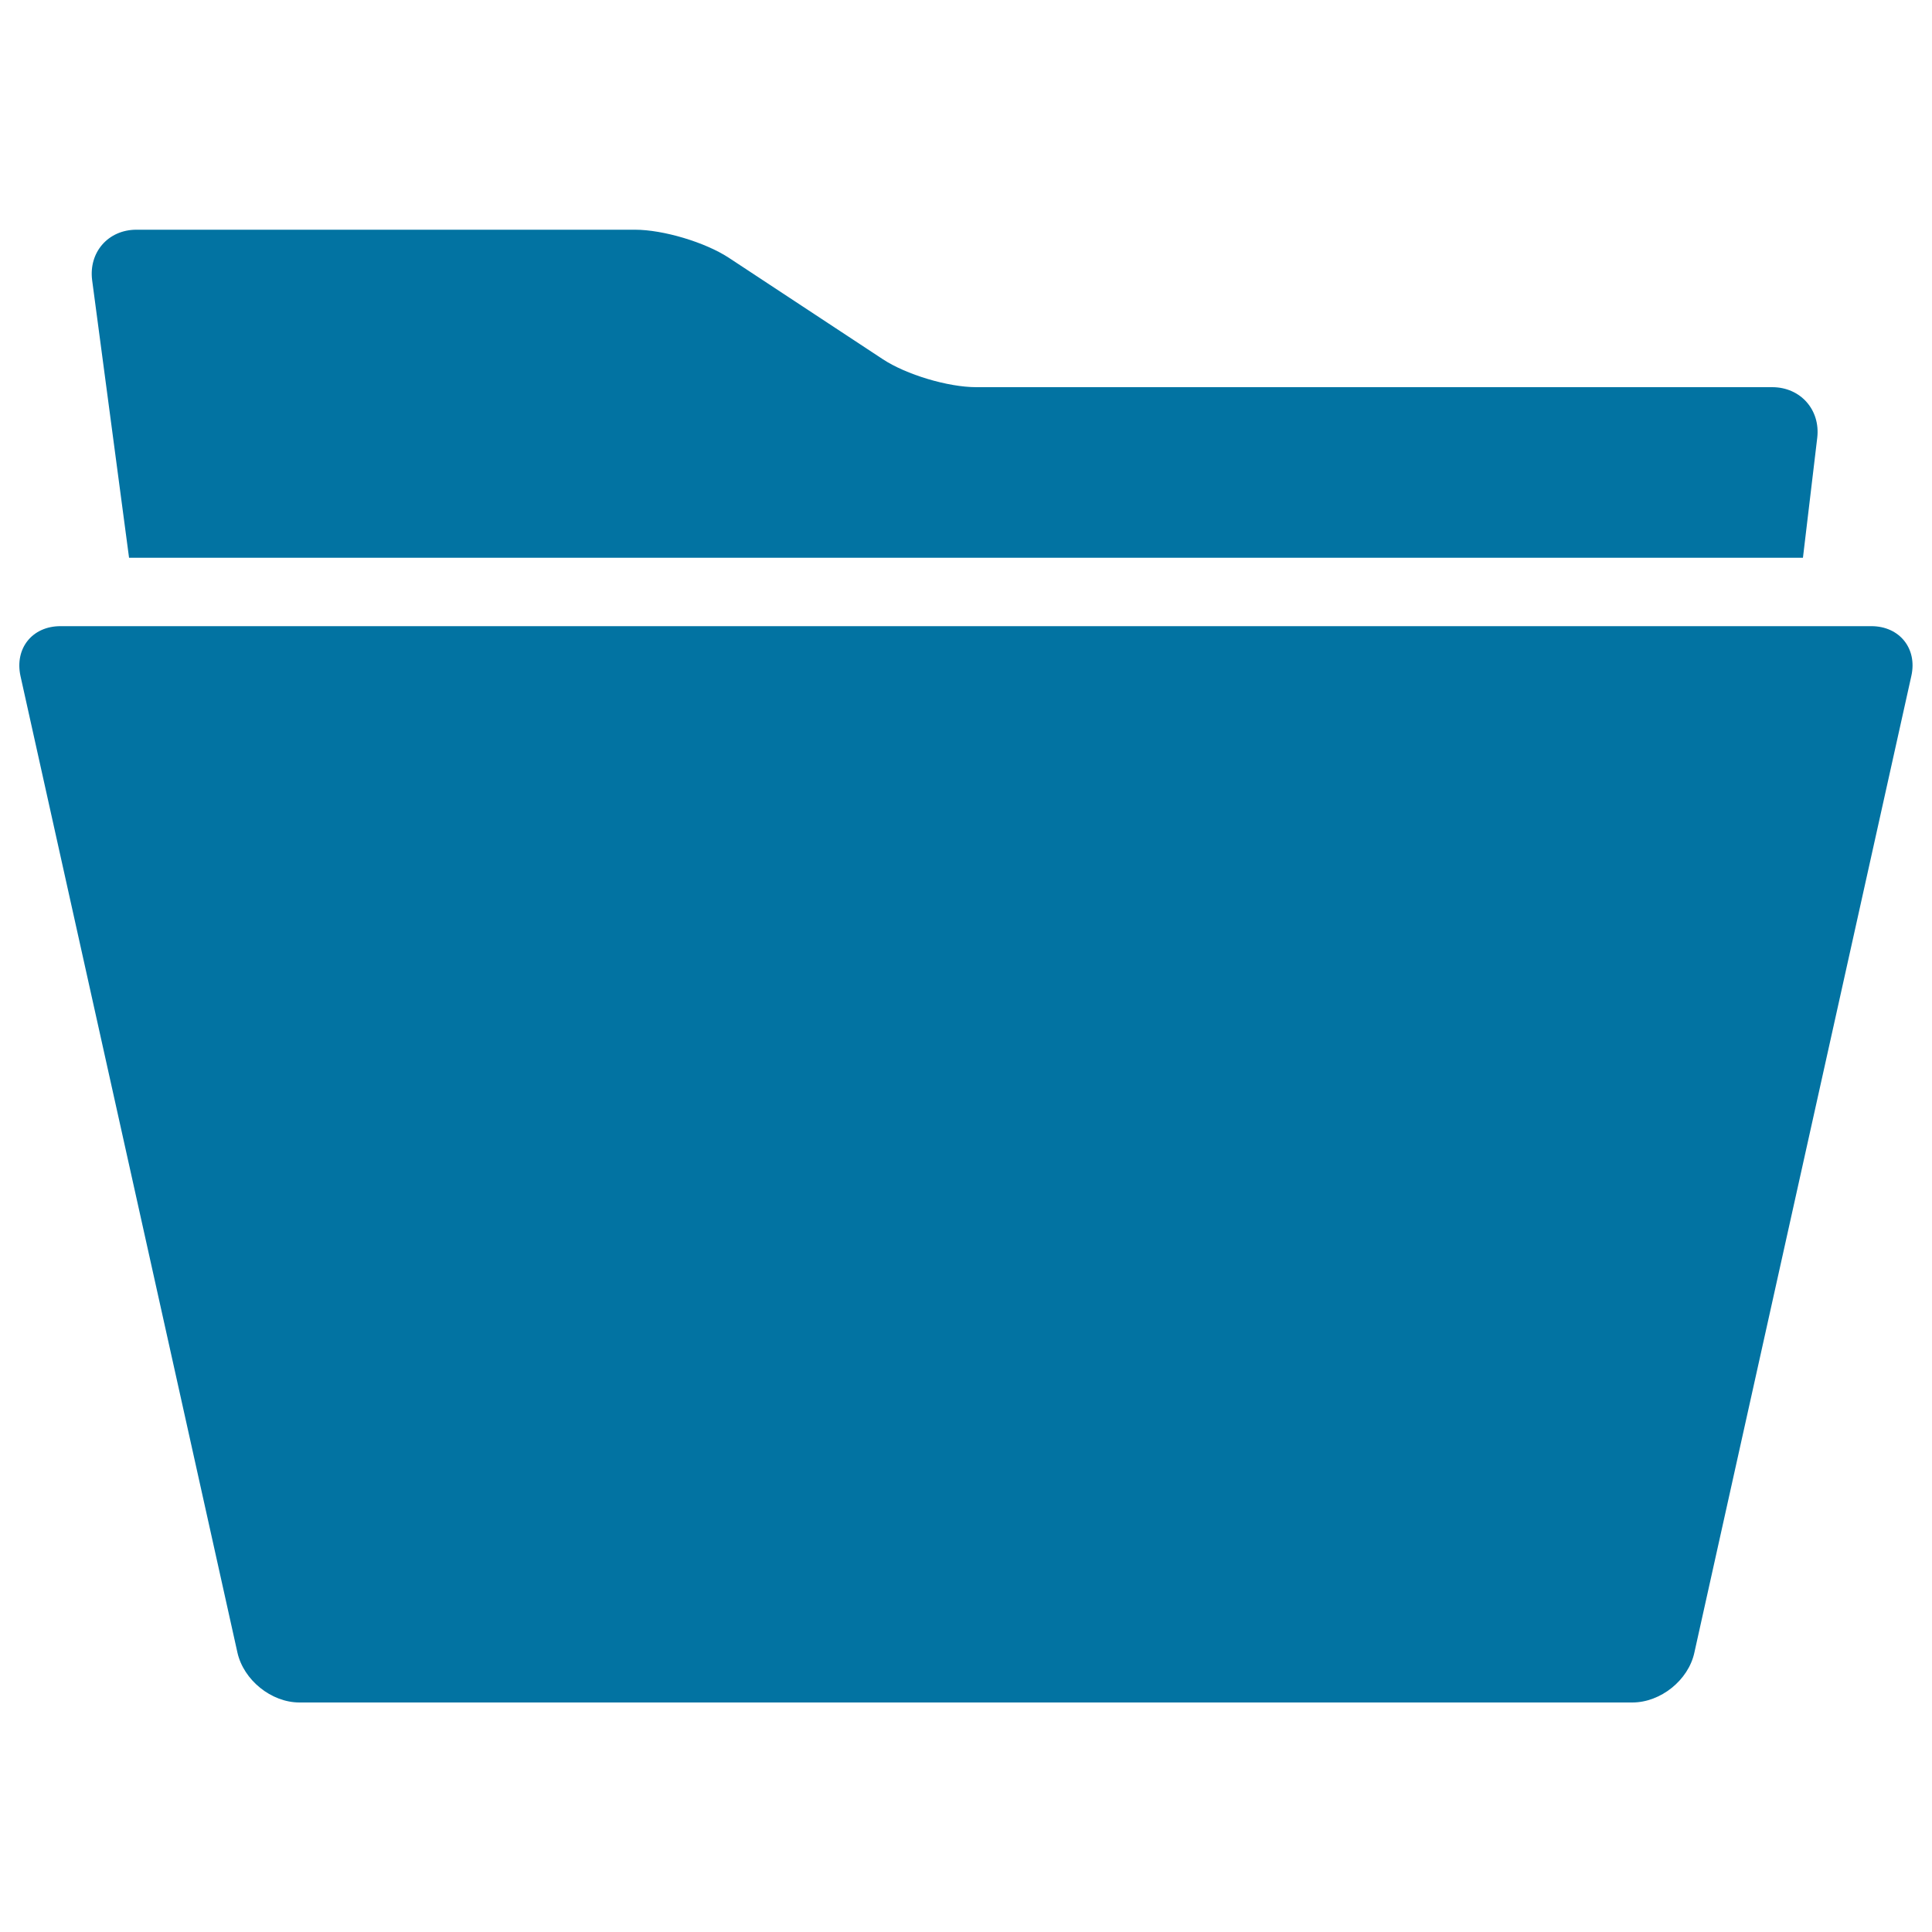
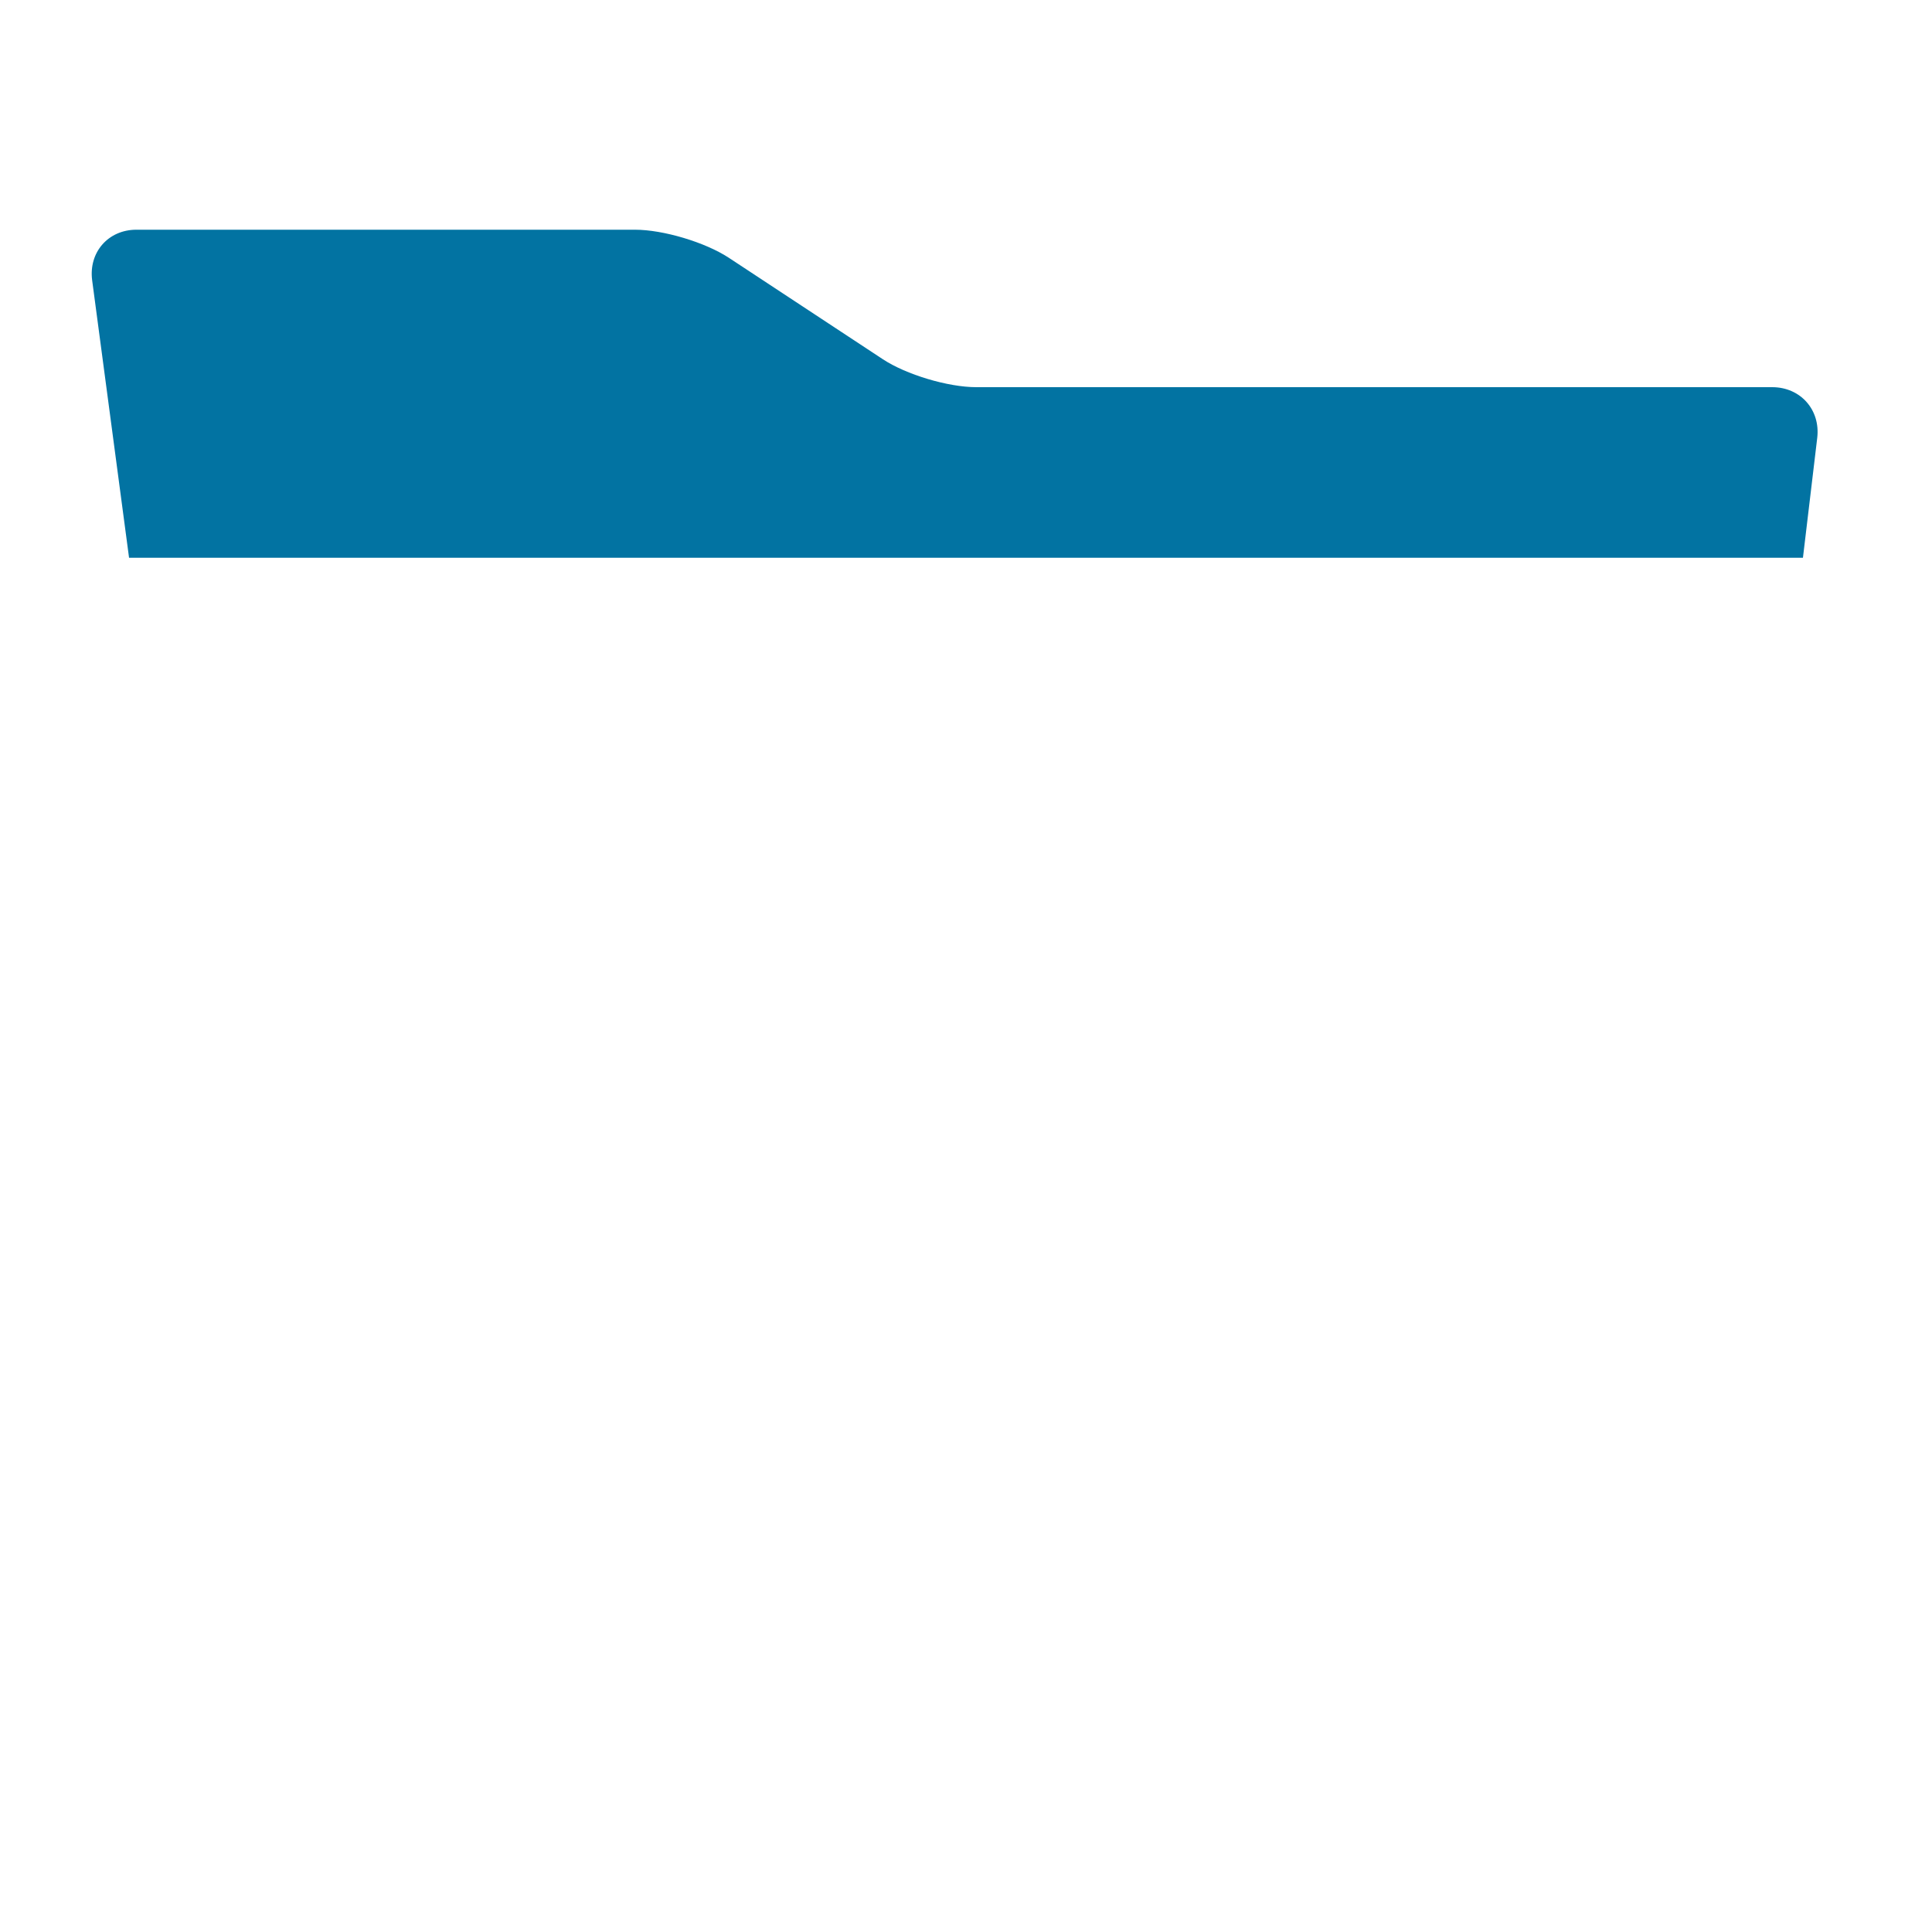
<svg xmlns="http://www.w3.org/2000/svg" viewBox="0 0 1000 1000" style="fill:#0273a2">
  <title>Folder Black Shape Variant In Perspective SVG icon</title>
  <g>
    <g>
      <path d="M66.8,288.7h866.4l7.4-62.1c1.7-14.5-8.7-26.2-23.3-26.2H505.3c-14.6,0-36.3-6.5-48.4-14.5l-79.7-52.5c-12.2-8-33.9-14.5-48.5-14.5H70.6c-14.6,0-24.8,11.7-22.9,26.2L66.8,288.7z" />
-       <path d="M122.9,855.4c3.2,14.2,17.5,25.8,32.1,25.8h689.9c14.6,0,29-11.5,32.1-25.8l112.3-505.5c3.2-14.2-6.1-25.8-20.7-25.8H31.3c-14.6,0-23.8,11.5-20.7,25.8L122.9,855.4z" />
    </g>
  </g>
</svg>